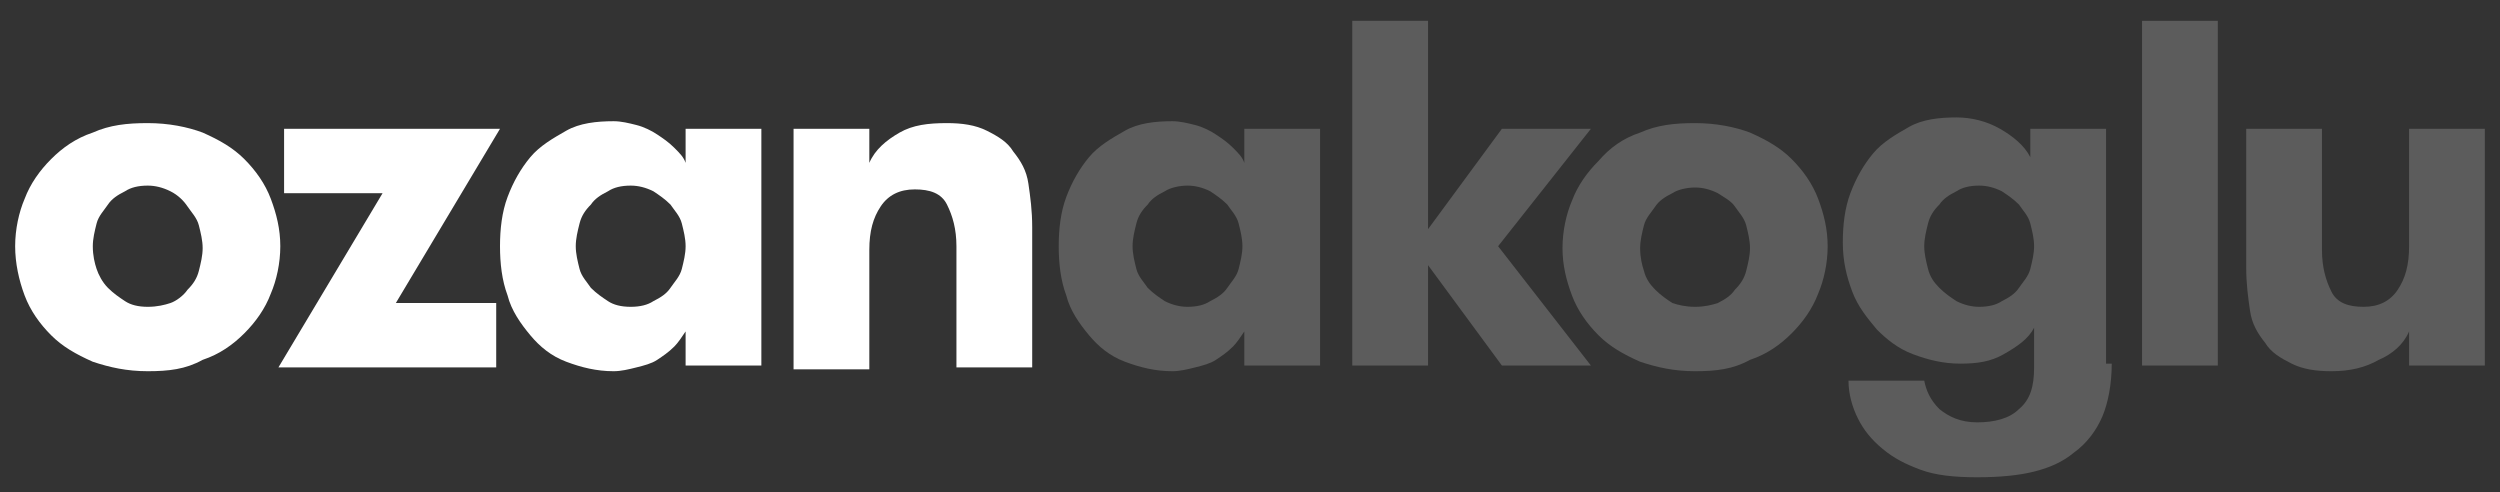
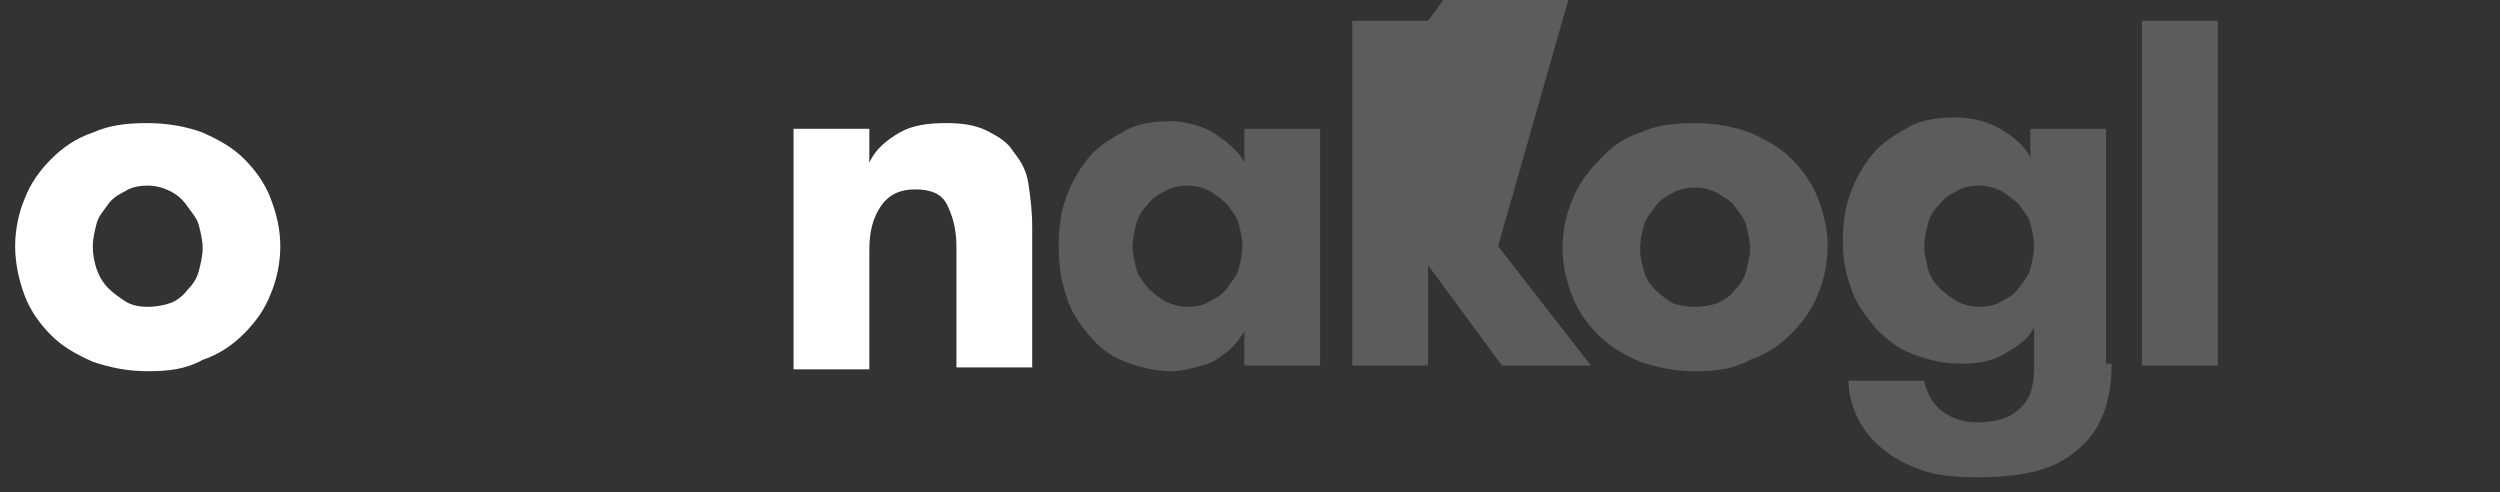
<svg xmlns="http://www.w3.org/2000/svg" version="1.1" id="Layer_1" x="0px" y="0px" viewBox="0 0 132 26" style="enable-background:new 0 0 132 26;" xml:space="preserve">
  <rect x="0" y="0" width="132" height="26" fill="#333333" stroke="none" />
  <style type="text/css">
	.st0{opacity:0.2;}
	.st1{fill:#FFFFFF;}
</style>
  <g>
    <g class="st0">
      <path class="st1" d="M69.7,6.8v12.5h-4v-1.8c-0.2,0.3-0.4,0.6-0.6,0.8c-0.3,0.3-0.6,0.5-0.9,0.7c-0.3,0.2-0.7,0.3-1.1,0.4    c-0.4,0.1-0.8,0.2-1.2,0.2c-0.9,0-1.7-0.2-2.5-0.5s-1.4-0.8-1.9-1.4s-1-1.3-1.2-2.1c-0.3-0.8-0.4-1.7-0.4-2.6    c0-0.9,0.1-1.8,0.4-2.6s0.7-1.5,1.2-2.1s1.2-1,1.9-1.4s1.6-0.5,2.5-0.5c0.4,0,0.8,0.1,1.2,0.2s0.8,0.3,1.1,0.5    c0.3,0.2,0.6,0.4,0.9,0.7s0.5,0.5,0.6,0.8V6.8H69.7z M62.7,16.2c0.5,0,0.9-0.1,1.2-0.3c0.4-0.2,0.7-0.4,0.9-0.7s0.5-0.6,0.6-1    s0.2-0.8,0.2-1.2s-0.1-0.8-0.2-1.2s-0.4-0.7-0.6-1c-0.3-0.3-0.6-0.5-0.9-0.7c-0.4-0.2-0.8-0.3-1.2-0.3s-0.9,0.1-1.2,0.3    c-0.4,0.2-0.7,0.4-0.9,0.7c-0.3,0.3-0.5,0.6-0.6,1s-0.2,0.8-0.2,1.2s0.1,0.8,0.2,1.2c0.1,0.4,0.4,0.7,0.6,1    c0.3,0.3,0.6,0.5,0.9,0.7C61.9,16.1,62.3,16.2,62.7,16.2z" />
-       <path class="st1" d="M79.1,13l4.9,6.3h-4.7L75.4,14v5.3h-4V1.1h4v11l3.9-5.3H84L79.1,13z" />
+       <path class="st1" d="M79.1,13l4.9,6.3h-4.7L75.4,14v5.3h-4V1.1h4l3.9-5.3H84L79.1,13z" />
      <path class="st1" d="M89.5,19.6c-1.1,0-2-0.2-2.9-0.5c-0.9-0.4-1.6-0.8-2.2-1.4s-1.1-1.3-1.4-2.1c-0.3-0.8-0.5-1.6-0.5-2.5    s0.2-1.8,0.5-2.5c0.3-0.8,0.8-1.5,1.4-2.1C85,7.8,85.7,7.3,86.6,7c0.9-0.4,1.8-0.5,2.9-0.5s2.1,0.2,2.9,0.5    c0.9,0.4,1.6,0.8,2.2,1.4c0.6,0.6,1.1,1.3,1.4,2.1s0.5,1.6,0.5,2.5s-0.2,1.8-0.5,2.5c-0.3,0.8-0.8,1.5-1.4,2.1s-1.3,1.1-2.2,1.4    C91.5,19.5,90.6,19.6,89.5,19.6z M89.5,16.2c0.5,0,0.9-0.1,1.2-0.2c0.4-0.2,0.7-0.4,0.9-0.7c0.3-0.3,0.5-0.6,0.6-1    s0.2-0.8,0.2-1.2s-0.1-0.8-0.2-1.2s-0.4-0.7-0.6-1s-0.6-0.5-0.9-0.7c-0.4-0.2-0.8-0.3-1.2-0.3s-0.9,0.1-1.2,0.3    c-0.4,0.2-0.7,0.4-0.9,0.7s-0.5,0.6-0.6,1s-0.2,0.8-0.2,1.2c0,0.5,0.1,0.9,0.2,1.2c0.1,0.4,0.3,0.7,0.6,1c0.3,0.3,0.6,0.5,0.9,0.7    C88.6,16.1,89,16.2,89.5,16.2z" />
      <path class="st1" d="M111.5,19.2c0,1.1-0.2,2.1-0.5,2.8s-0.8,1.4-1.5,1.9c-0.6,0.5-1.3,0.8-2.1,1s-1.8,0.3-3,0.3s-2.2-0.1-3-0.4    s-1.4-0.6-2-1.1s-1-1-1.3-1.6s-0.5-1.3-0.5-2h4c0.1,0.5,0.3,1,0.8,1.5c0.5,0.4,1.1,0.7,2,0.7s1.7-0.2,2.2-0.7    c0.6-0.5,0.8-1.2,0.8-2.2v-2.1c-0.3,0.6-0.9,1-1.6,1.4s-1.4,0.5-2.3,0.5s-1.7-0.2-2.5-0.5s-1.4-0.8-1.9-1.3c-0.5-0.6-1-1.2-1.3-2    c-0.3-0.8-0.5-1.6-0.5-2.6c0-0.9,0.1-1.8,0.4-2.6s0.7-1.5,1.2-2.1s1.2-1,1.9-1.4s1.6-0.5,2.5-0.5c0.8,0,1.6,0.2,2.3,0.6    c0.7,0.4,1.3,0.9,1.6,1.5V6.8h4v12.4H111.5z M104.5,9.8c-0.5,0-0.9,0.1-1.2,0.3c-0.4,0.2-0.7,0.4-0.9,0.7c-0.3,0.3-0.5,0.6-0.6,1    s-0.2,0.8-0.2,1.2s0.1,0.8,0.2,1.2s0.3,0.7,0.6,1c0.3,0.3,0.6,0.5,0.9,0.7c0.4,0.2,0.8,0.3,1.2,0.3c0.5,0,0.9-0.1,1.2-0.3    c0.4-0.2,0.7-0.4,0.9-0.7s0.5-0.6,0.6-1s0.2-0.8,0.2-1.2s-0.1-0.8-0.2-1.2s-0.4-0.7-0.6-1c-0.3-0.3-0.6-0.5-0.9-0.7    C105.3,9.9,104.9,9.8,104.5,9.8z" />
      <path class="st1" d="M113.1,1.1h4v18.2h-4V1.1z" />
-       <path class="st1" d="M131.2,6.8v12.5h-4v-1.8c-0.3,0.7-0.9,1.2-1.6,1.5c-0.7,0.4-1.5,0.6-2.5,0.6c-0.8,0-1.5-0.1-2.1-0.4    s-1.1-0.6-1.4-1.1c-0.4-0.5-0.7-1-0.8-1.7s-0.2-1.4-0.2-2.3V6.8h4v6.4c0,0.9,0.2,1.6,0.5,2.2s0.9,0.8,1.7,0.8s1.4-0.3,1.8-0.9    c0.4-0.6,0.6-1.3,0.6-2.3V6.8H131.2z" />
    </g>
    <g>
      <path class="st1" d="M7.8,19.6c-1.1,0-2-0.2-2.9-0.5c-0.9-0.4-1.6-0.8-2.2-1.4s-1.1-1.3-1.4-2.1C1,14.8,0.8,13.9,0.8,13    s0.2-1.8,0.5-2.5C1.6,9.7,2.1,9,2.7,8.4C3.3,7.8,4,7.3,4.9,7c0.9-0.4,1.8-0.5,2.9-0.5S9.9,6.7,10.7,7c0.9,0.4,1.6,0.8,2.2,1.4    c0.6,0.6,1.1,1.3,1.4,2.1s0.5,1.6,0.5,2.5s-0.2,1.8-0.5,2.5c-0.3,0.8-0.8,1.5-1.4,2.1c-0.6,0.6-1.3,1.1-2.2,1.4    C9.8,19.5,8.9,19.6,7.8,19.6z M7.8,16.2c0.5,0,0.9-0.1,1.2-0.2s0.7-0.4,0.9-0.7c0.3-0.3,0.5-0.6,0.6-1s0.2-0.8,0.2-1.2    s-0.1-0.8-0.2-1.2c-0.1-0.4-0.4-0.7-0.6-1S9.4,10.3,9,10.1C8.6,9.9,8.2,9.8,7.8,9.8c-0.5,0-0.9,0.1-1.2,0.3    c-0.4,0.2-0.7,0.4-0.9,0.7s-0.5,0.6-0.6,1S4.9,12.6,4.9,13c0,0.5,0.1,0.9,0.2,1.2s0.3,0.7,0.6,1c0.3,0.3,0.6,0.5,0.9,0.7    C6.9,16.1,7.3,16.2,7.8,16.2z" />
-       <path class="st1" d="M26.4,6.8L20.9,16h5.3v3.4H14.7l5.5-9.2H15V6.8H26.4z" />
-       <path class="st1" d="M40.2,6.8v12.5h-4v-1.8c-0.2,0.3-0.4,0.6-0.6,0.8c-0.3,0.3-0.6,0.5-0.9,0.7s-0.7,0.3-1.1,0.4    c-0.4,0.1-0.8,0.2-1.2,0.2c-0.9,0-1.7-0.2-2.5-0.5s-1.4-0.8-1.9-1.4s-1-1.3-1.2-2.1c-0.3-0.8-0.4-1.7-0.4-2.6    c0-0.9,0.1-1.8,0.4-2.6s0.7-1.5,1.2-2.1s1.2-1,1.9-1.4s1.6-0.5,2.5-0.5c0.4,0,0.8,0.1,1.2,0.2s0.8,0.3,1.1,0.5s0.6,0.4,0.9,0.7    s0.5,0.5,0.6,0.8V6.8H40.2z M33.3,16.2c0.5,0,0.9-0.1,1.2-0.3c0.4-0.2,0.7-0.4,0.9-0.7s0.5-0.6,0.6-1s0.2-0.8,0.2-1.2    s-0.1-0.8-0.2-1.2c-0.1-0.4-0.4-0.7-0.6-1c-0.3-0.3-0.6-0.5-0.9-0.7c-0.4-0.2-0.8-0.3-1.2-0.3c-0.5,0-0.9,0.1-1.2,0.3    c-0.4,0.2-0.7,0.4-0.9,0.7c-0.3,0.3-0.5,0.6-0.6,1s-0.2,0.8-0.2,1.2s0.1,0.8,0.2,1.2s0.4,0.7,0.6,1c0.3,0.3,0.6,0.5,0.9,0.7    C32.4,16.1,32.8,16.2,33.3,16.2z" />
      <path class="st1" d="M41.9,6.8h4v1.8c0.3-0.7,0.9-1.2,1.6-1.6C48.2,6.6,49,6.5,50,6.5c0.8,0,1.5,0.1,2.1,0.4s1.1,0.6,1.4,1.1    c0.4,0.5,0.7,1,0.8,1.7s0.2,1.4,0.2,2.3v7.4h-4V13c0-0.9-0.2-1.6-0.5-2.2c-0.3-0.6-0.9-0.8-1.7-0.8s-1.4,0.3-1.8,0.9    c-0.4,0.6-0.6,1.3-0.6,2.3v6.3h-4V6.8z" />
    </g>
  </g>
</svg>